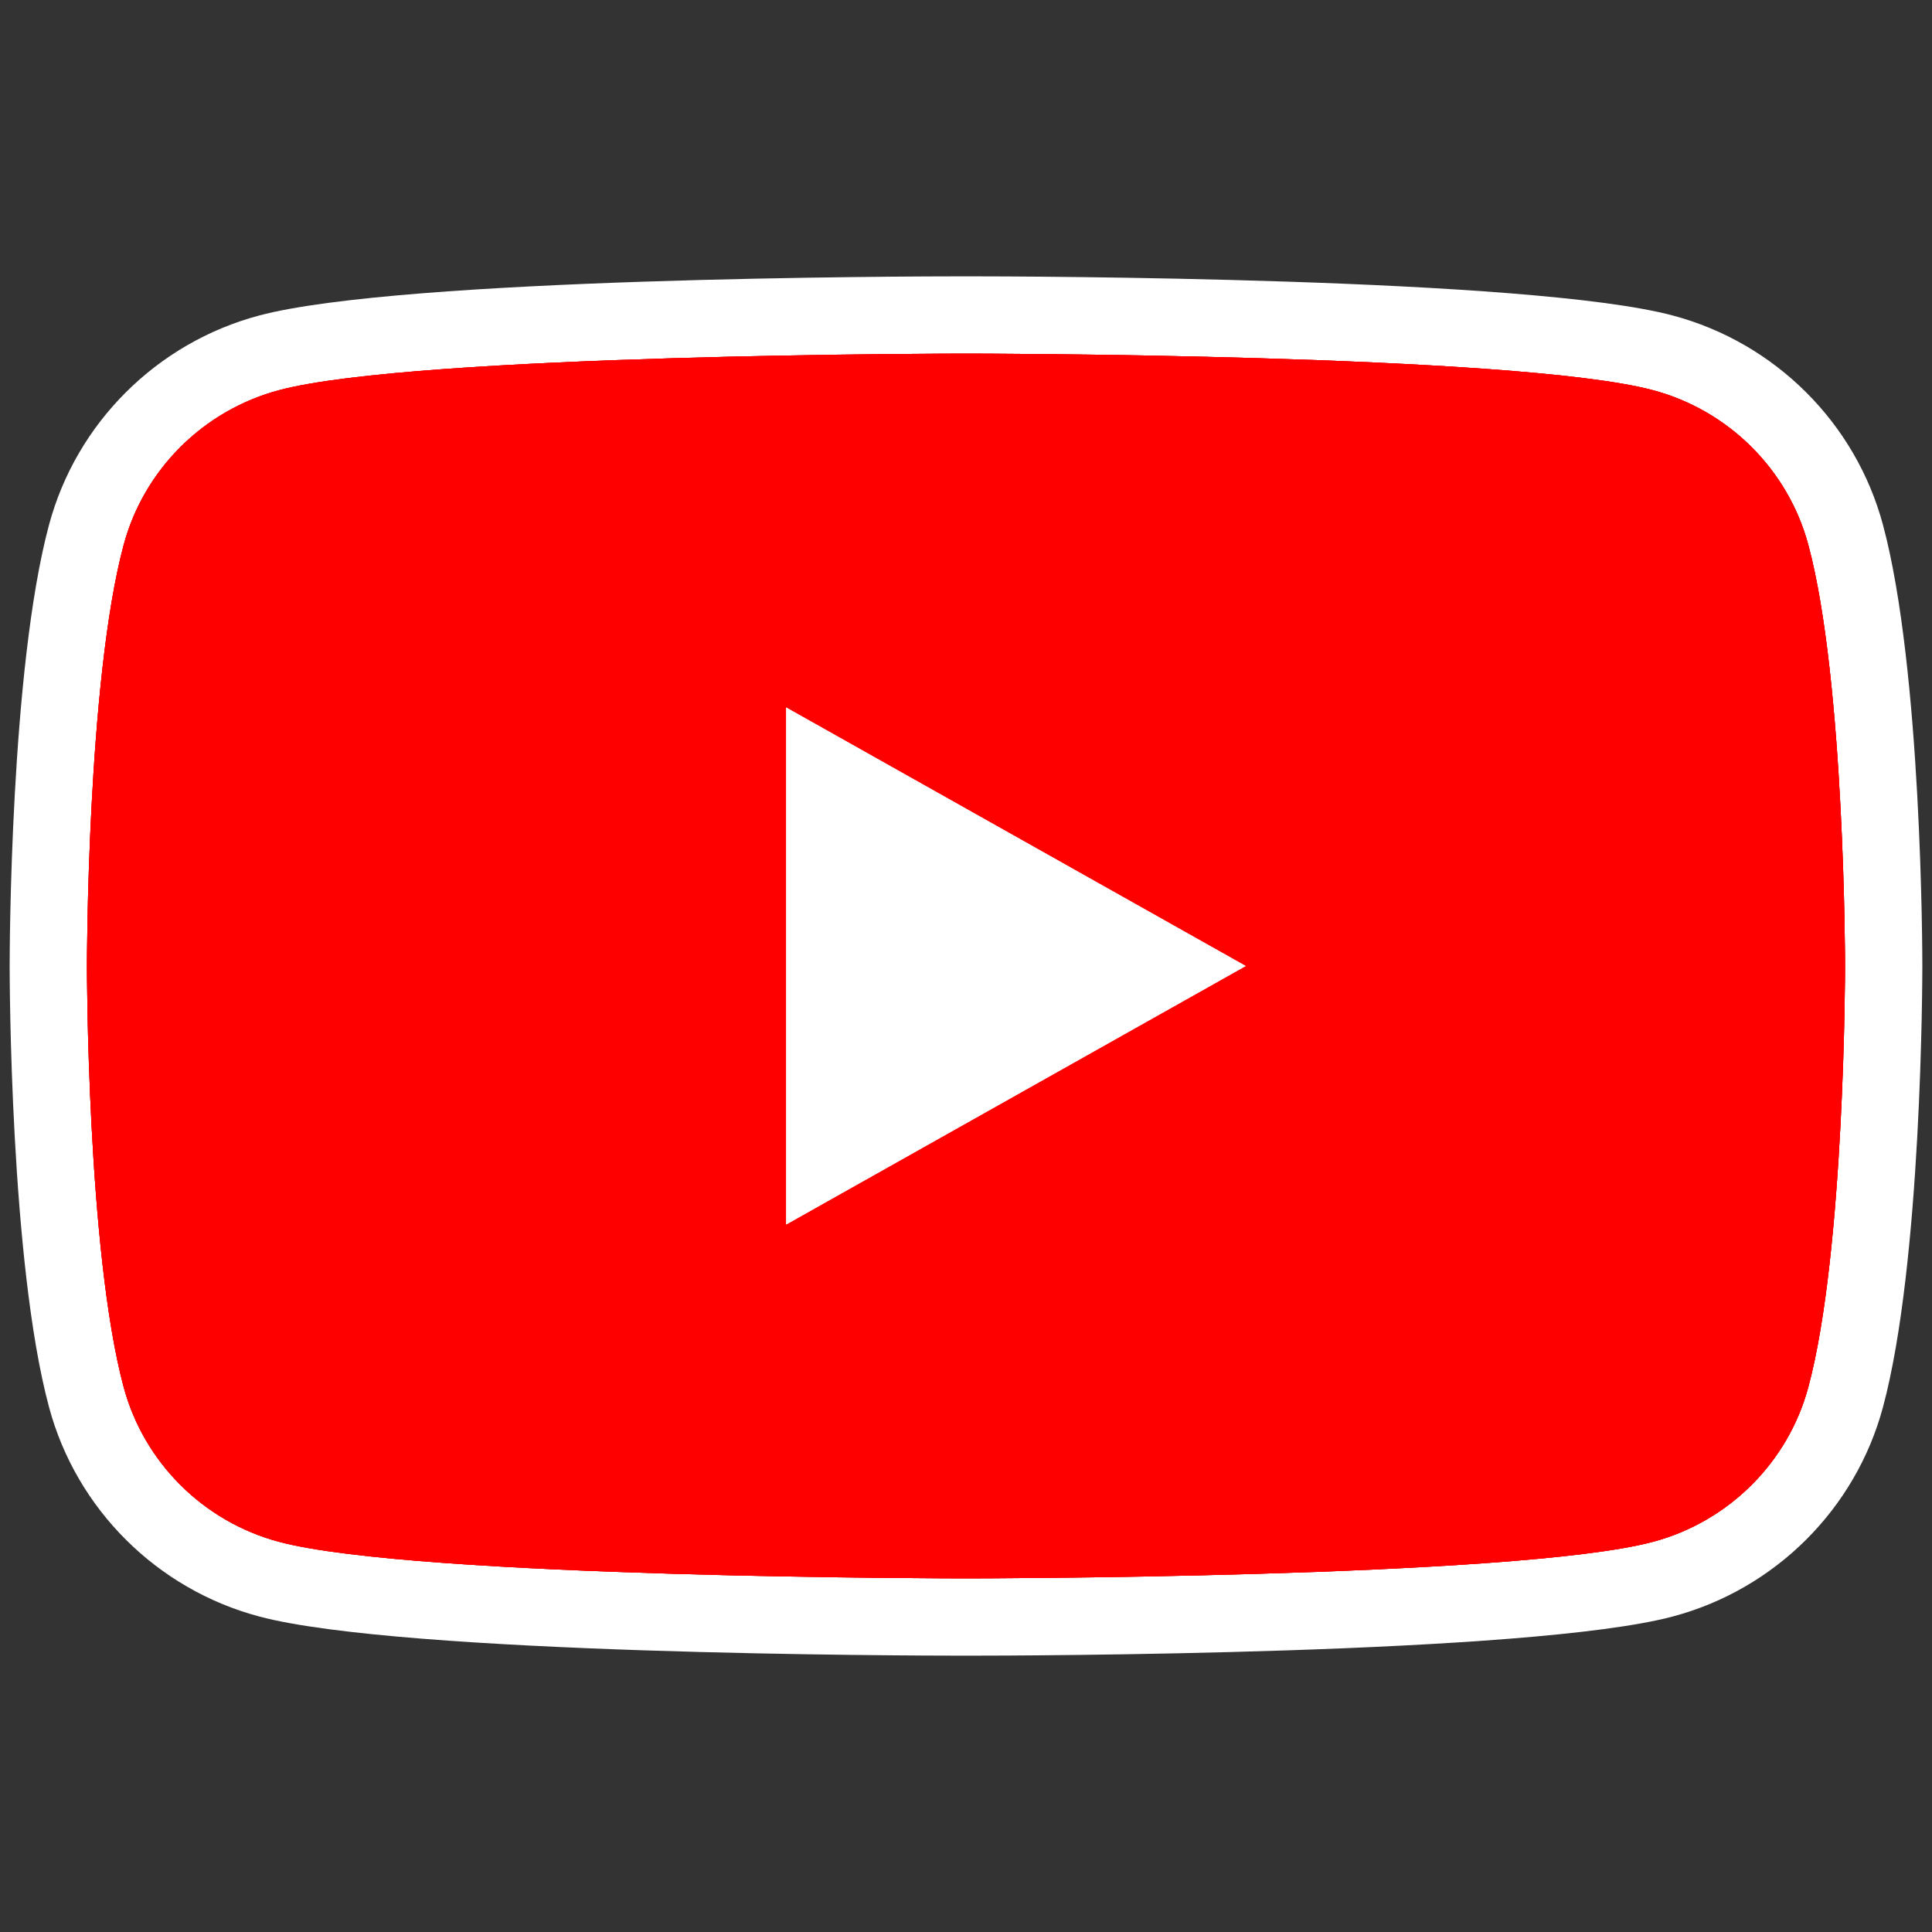
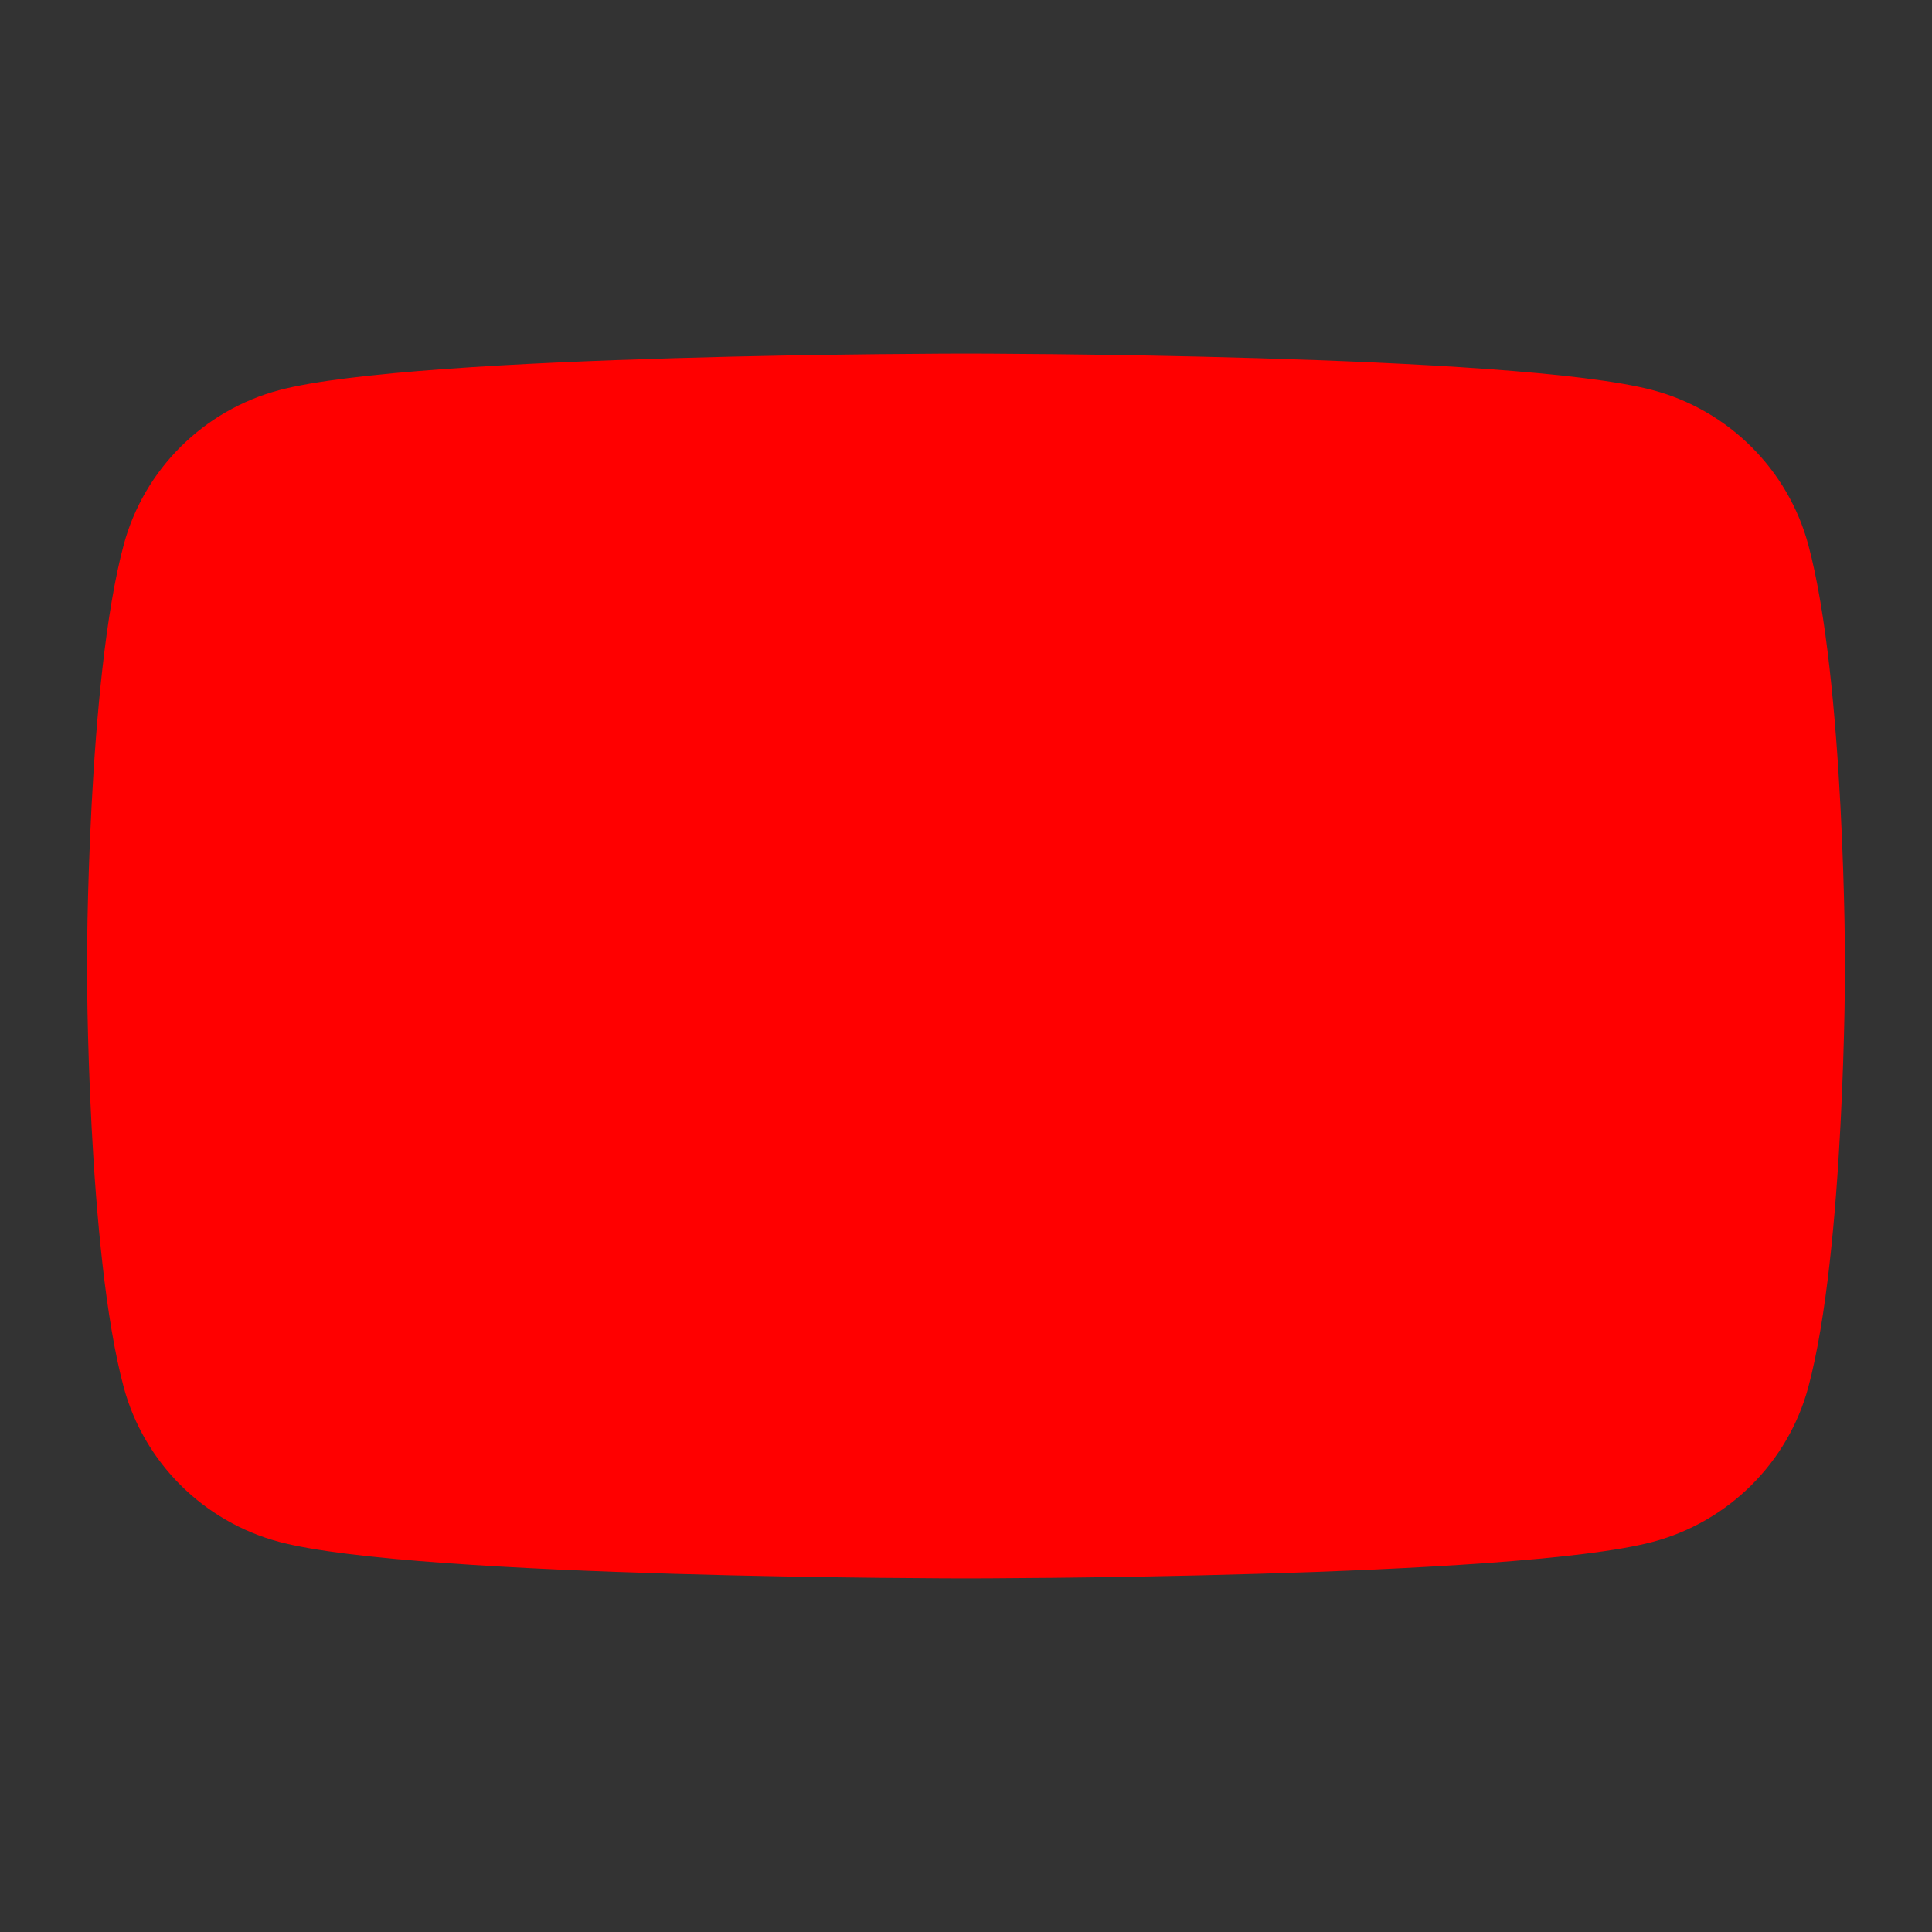
<svg xmlns="http://www.w3.org/2000/svg" id="Ebene_1" data-name="Ebene 1" version="1.1" viewBox="0 0 100 100">
  <rect x="0" y="0" width="100" height="100" fill="#333333" stroke="none" />
  <path d="M93.598,28.202c-1.047-3.896-4.13-6.965-8.045-8.007-7.097-1.892-35.553-1.892-35.553-1.892,0,0-28.456,0-35.553,1.892-3.915,1.042-6.999,4.11-8.045,8.007-1.902,7.063-1.902,21.798-1.902,21.798,0,0,0,14.735,1.902,21.798,1.047,3.896,4.13,6.965,8.045,8.007,7.097,1.892,35.553,1.892,35.553,1.892,0,0,28.456,0,35.553-1.892,3.915-1.042,6.999-4.11,8.045-8.007,1.902-7.063,1.902-21.798,1.902-21.798,0,0,0-14.735-1.902-21.798Z" fill="red" stroke-width="0" />
  <g>
-     <path d="M50,18.303s28.456,0,35.553,1.892c3.915,1.041,6.999,4.11,8.045,8.007,1.902,7.062,1.902,21.798,1.902,21.798,0,0,0,14.735-1.902,21.798-1.047,3.896-4.13,6.965-8.045,8.007-7.097,1.892-35.553,1.892-35.553,1.892,0,0-28.456,0-35.553-1.892-3.915-1.042-6.999-4.11-8.045-8.007-1.902-7.062-1.902-21.798-1.902-21.798,0,0,0-14.735,1.902-21.798,1.047-3.896,4.13-6.965,8.045-8.007,7.097-1.892,35.553-1.892,35.553-1.892M50,14.303c-2.966,0-29.194.057-36.584,2.027-5.292,1.408-9.461,5.559-10.878,10.834C.523,34.65.5,49.377.5,50c0,.623.023,15.351,2.039,22.838,1.416,5.272,5.585,9.424,10.88,10.832,7.387,1.97,33.615,2.027,36.581,2.027s29.194-.057,36.584-2.028c5.292-1.408,9.461-5.559,10.878-10.834,2.015-7.485,2.038-22.212,2.038-22.835,0-.623-.023-15.35-2.039-22.838-1.416-5.272-5.585-9.424-10.879-10.832-7.388-1.97-33.615-2.027-36.581-2.027h0Z" fill="#fff" stroke-width="0" />
-     <path d="M93.598,28.202c-1.047-3.896-4.13-6.965-8.045-8.007-7.097-1.892-35.553-1.892-35.553-1.892,0,0-28.456,0-35.553,1.892-3.915,1.042-6.999,4.11-8.045,8.007-1.902,7.063-1.902,21.798-1.902,21.798,0,0,0,14.735,1.902,21.798,1.047,3.896,4.13,6.965,8.045,8.007,7.097,1.892,35.553,1.892,35.553,1.892,0,0,28.456,0,35.553-1.892,3.915-1.042,6.999-4.11,8.045-8.007,1.902-7.063,1.902-21.798,1.902-21.798,0,0,0-14.735-1.902-21.798Z" fill="red" stroke-width="0" />
-   </g>
+     </g>
  <g>
-     <path d="M93.598,28.202c-1.047-3.896-4.13-6.965-8.045-8.007-7.097-1.892-35.553-1.892-35.553-1.892,0,0-28.456,0-35.553,1.892-3.915,1.042-6.999,4.11-8.045,8.007-1.902,7.063-1.902,21.798-1.902,21.798,0,0,0,14.735,1.902,21.798,1.047,3.896,4.13,6.965,8.045,8.007,7.097,1.892,35.553,1.892,35.553,1.892,0,0,28.456,0,35.553-1.892,3.915-1.042,6.999-4.11,8.045-8.007,1.902-7.063,1.902-21.798,1.902-21.798,0,0,0-14.735-1.902-21.798Z" fill="red" stroke-width="0" />
-     <polygon points="40.693 63.379 64.477 50 40.693 36.621 40.693 63.379" fill="#fff" stroke-width="0" />
-   </g>
-   <polygon points="40.693 63.379 64.477 50 40.693 36.621 40.693 63.379" fill="#fff" stroke-width="0" />
+     </g>
</svg>